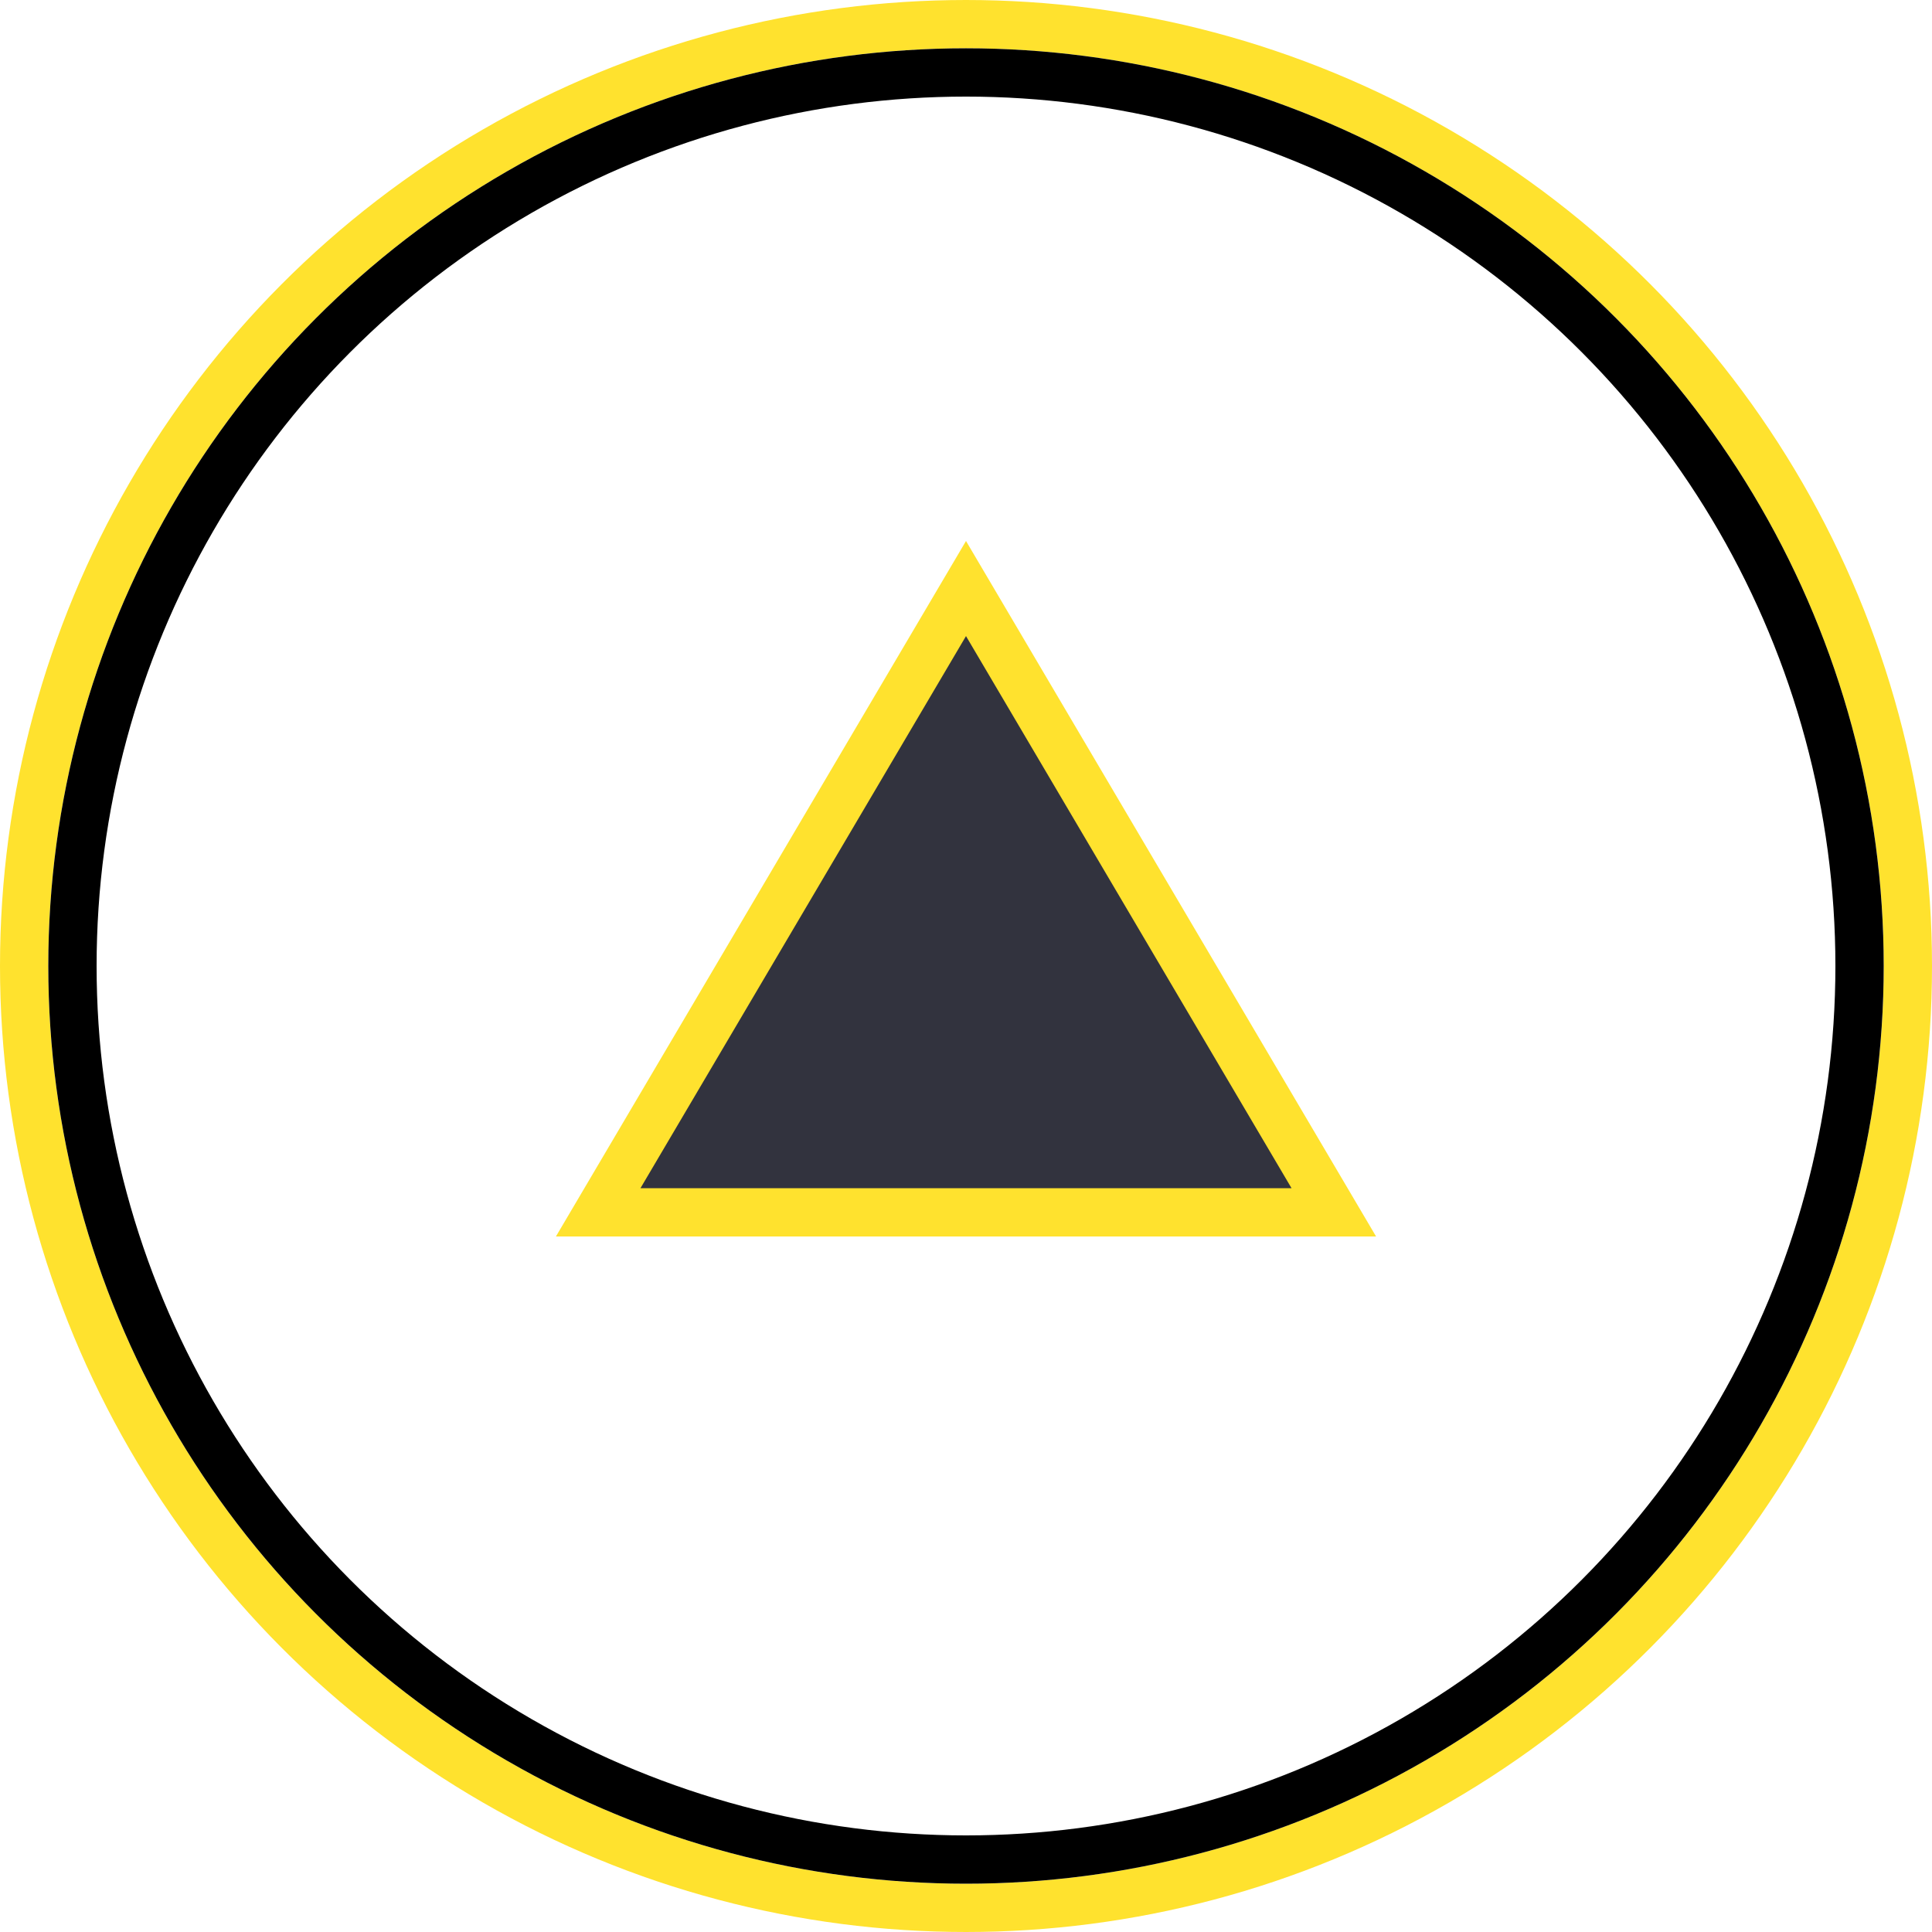
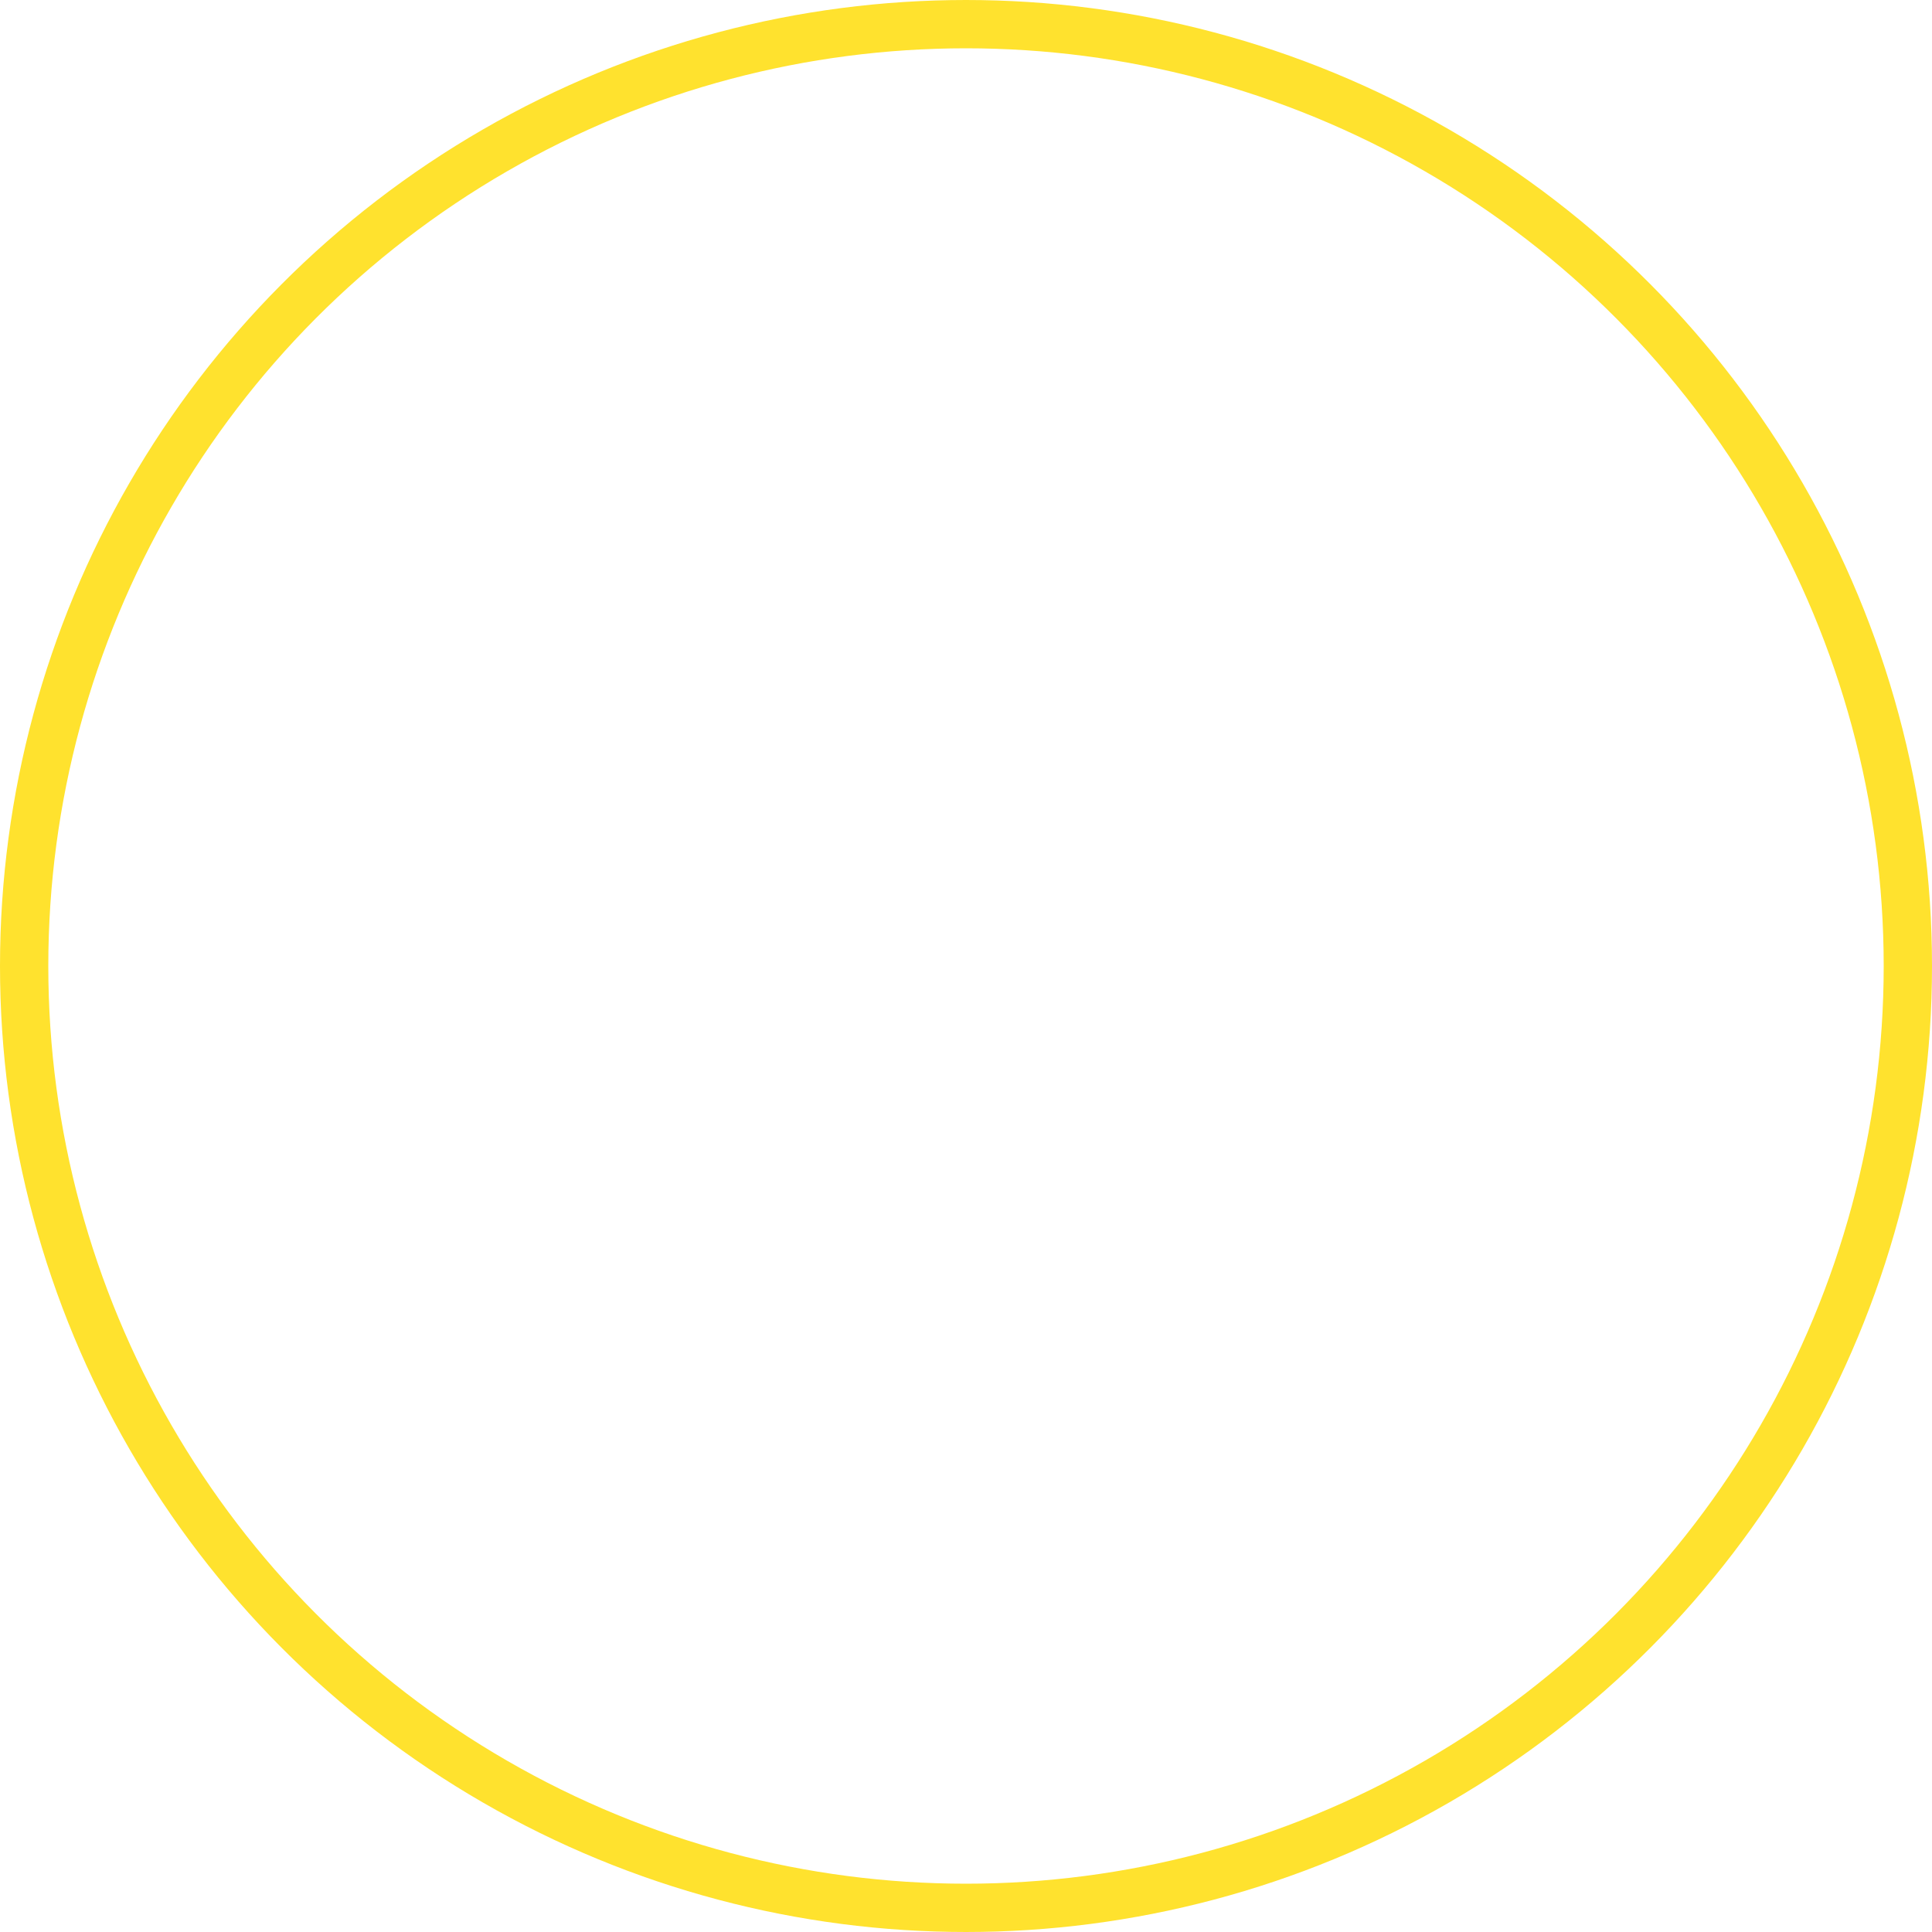
<svg xmlns="http://www.w3.org/2000/svg" width="40" height="40" viewBox="0 0 40 40" fill="none">
  <circle cx="20" cy="20" r="19.5" stroke="#FFE22E" />
-   <circle cx="20" cy="20" r="18.5" stroke="black" />
-   <path d="M12.385 25.1L20 12.185L27.615 25.1H12.385Z" fill="#32333E" stroke="#FFE22E" />
</svg>